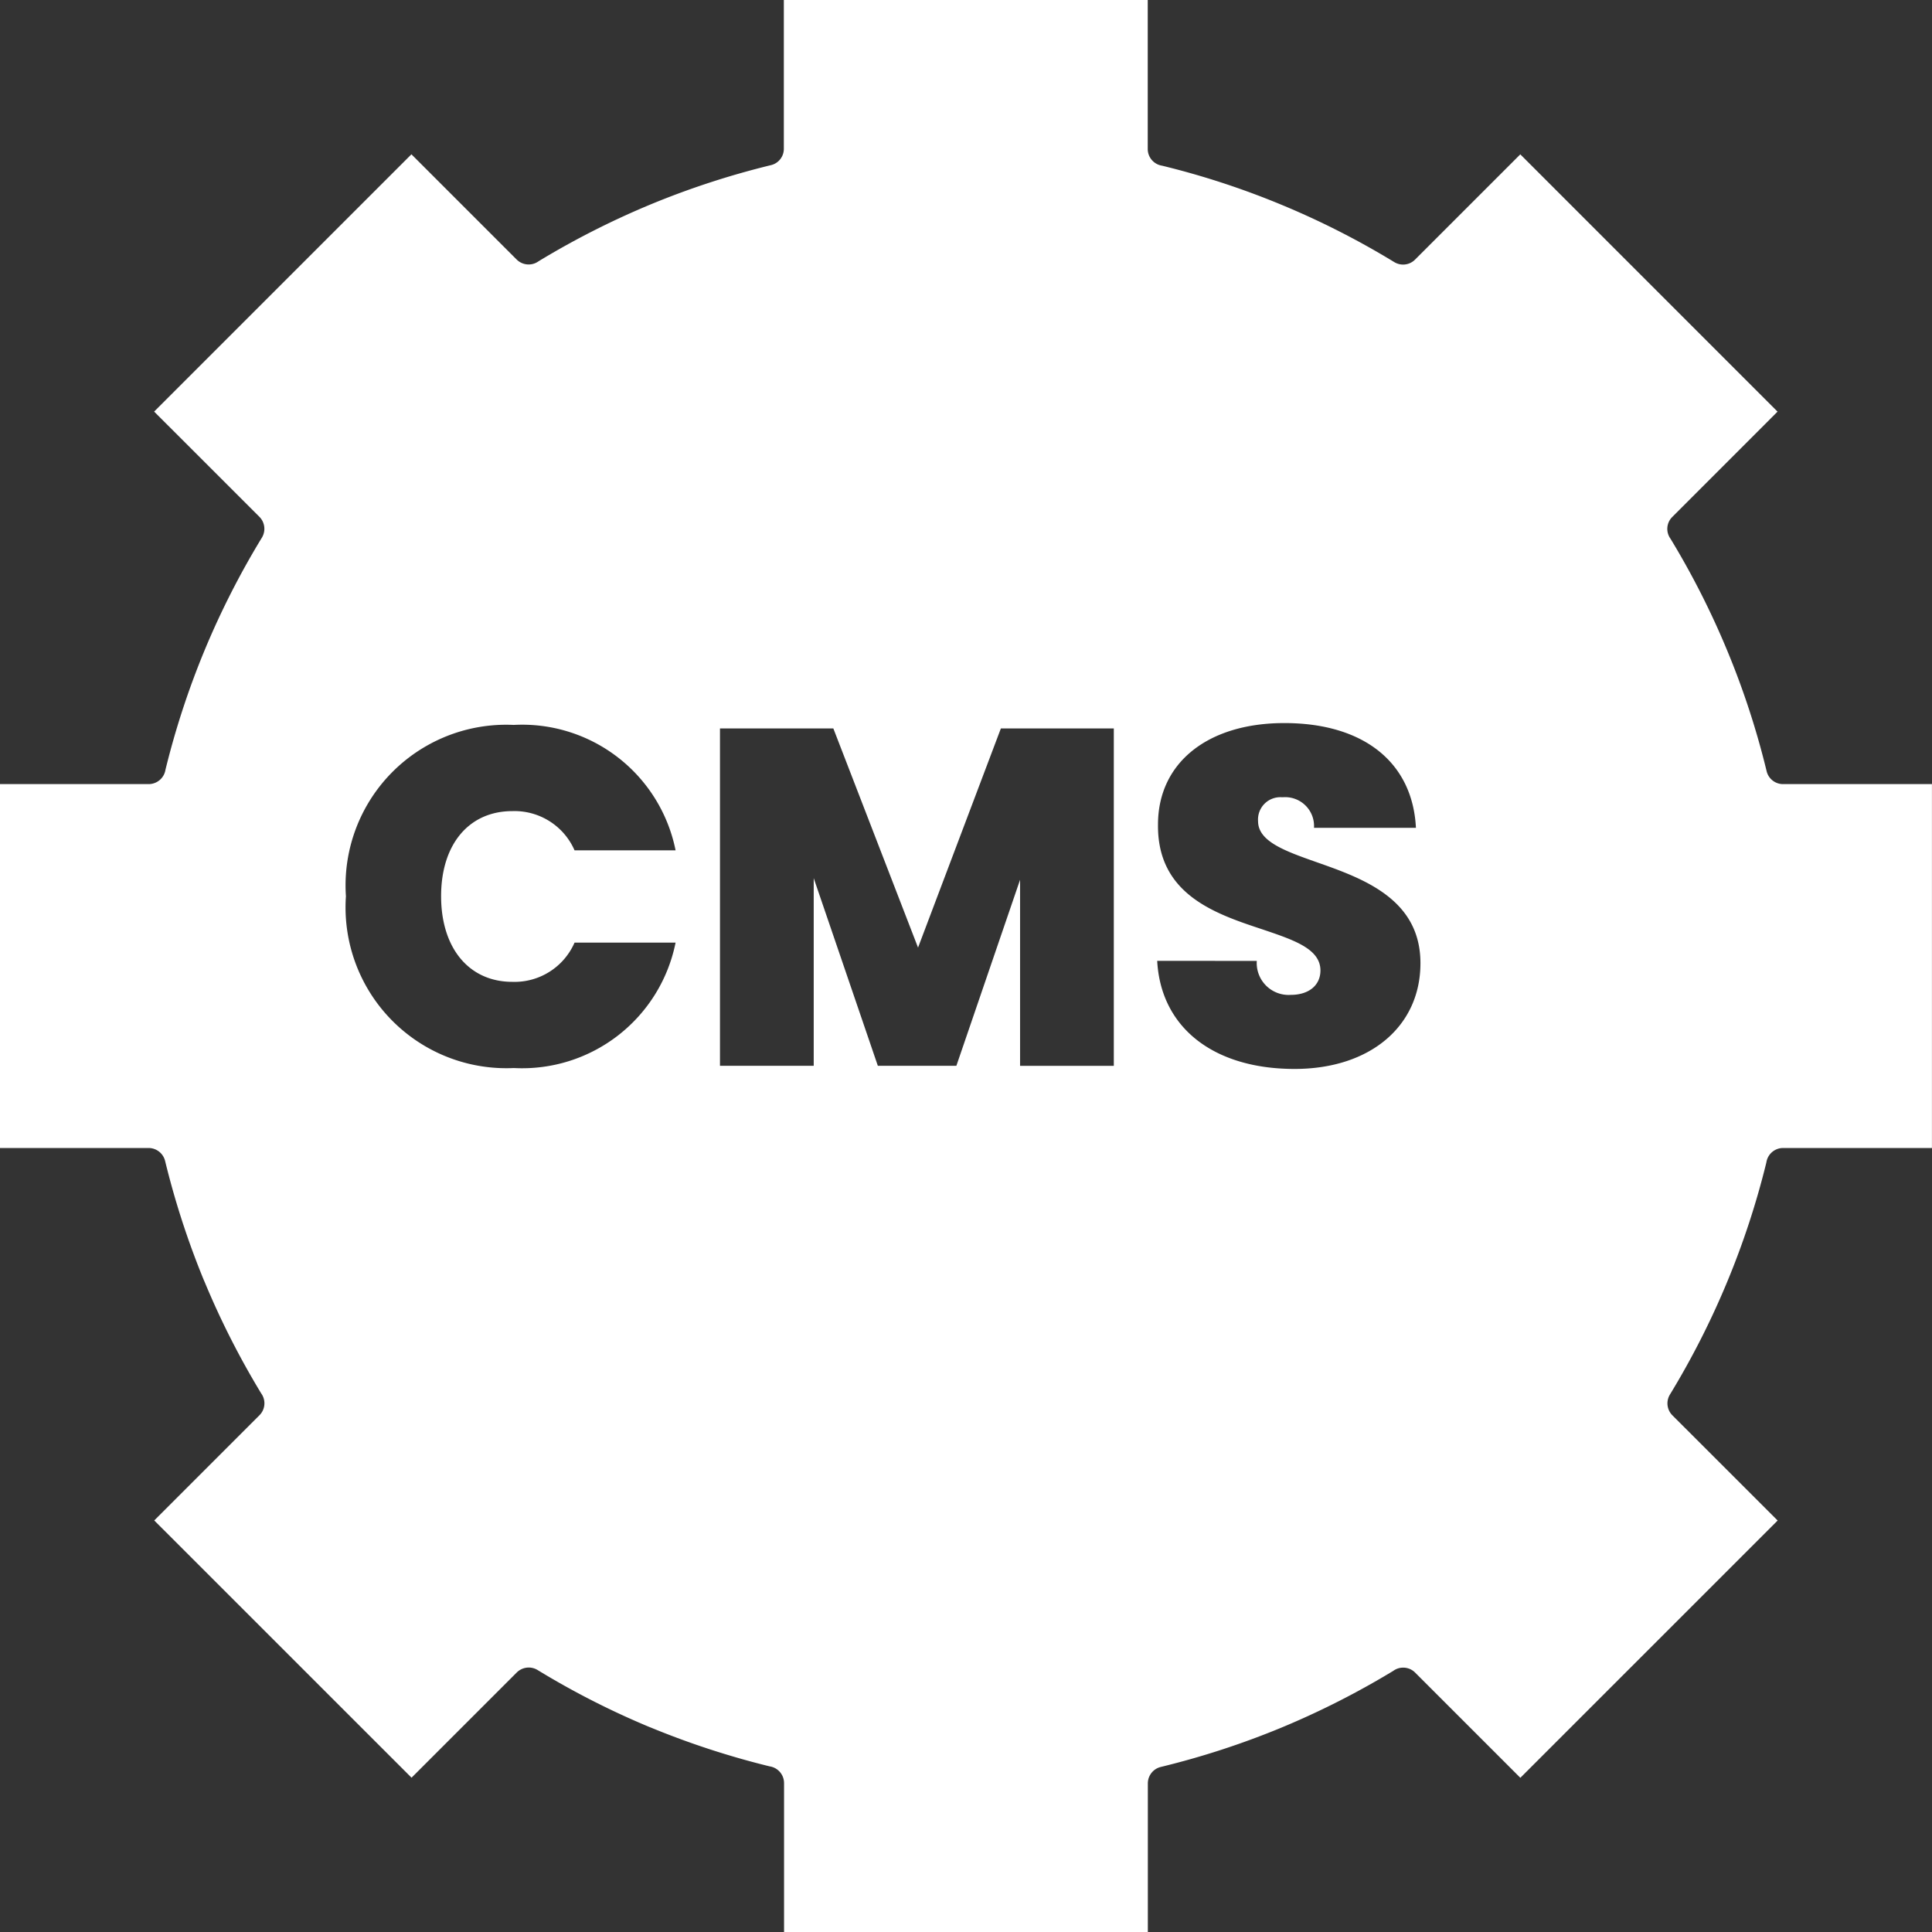
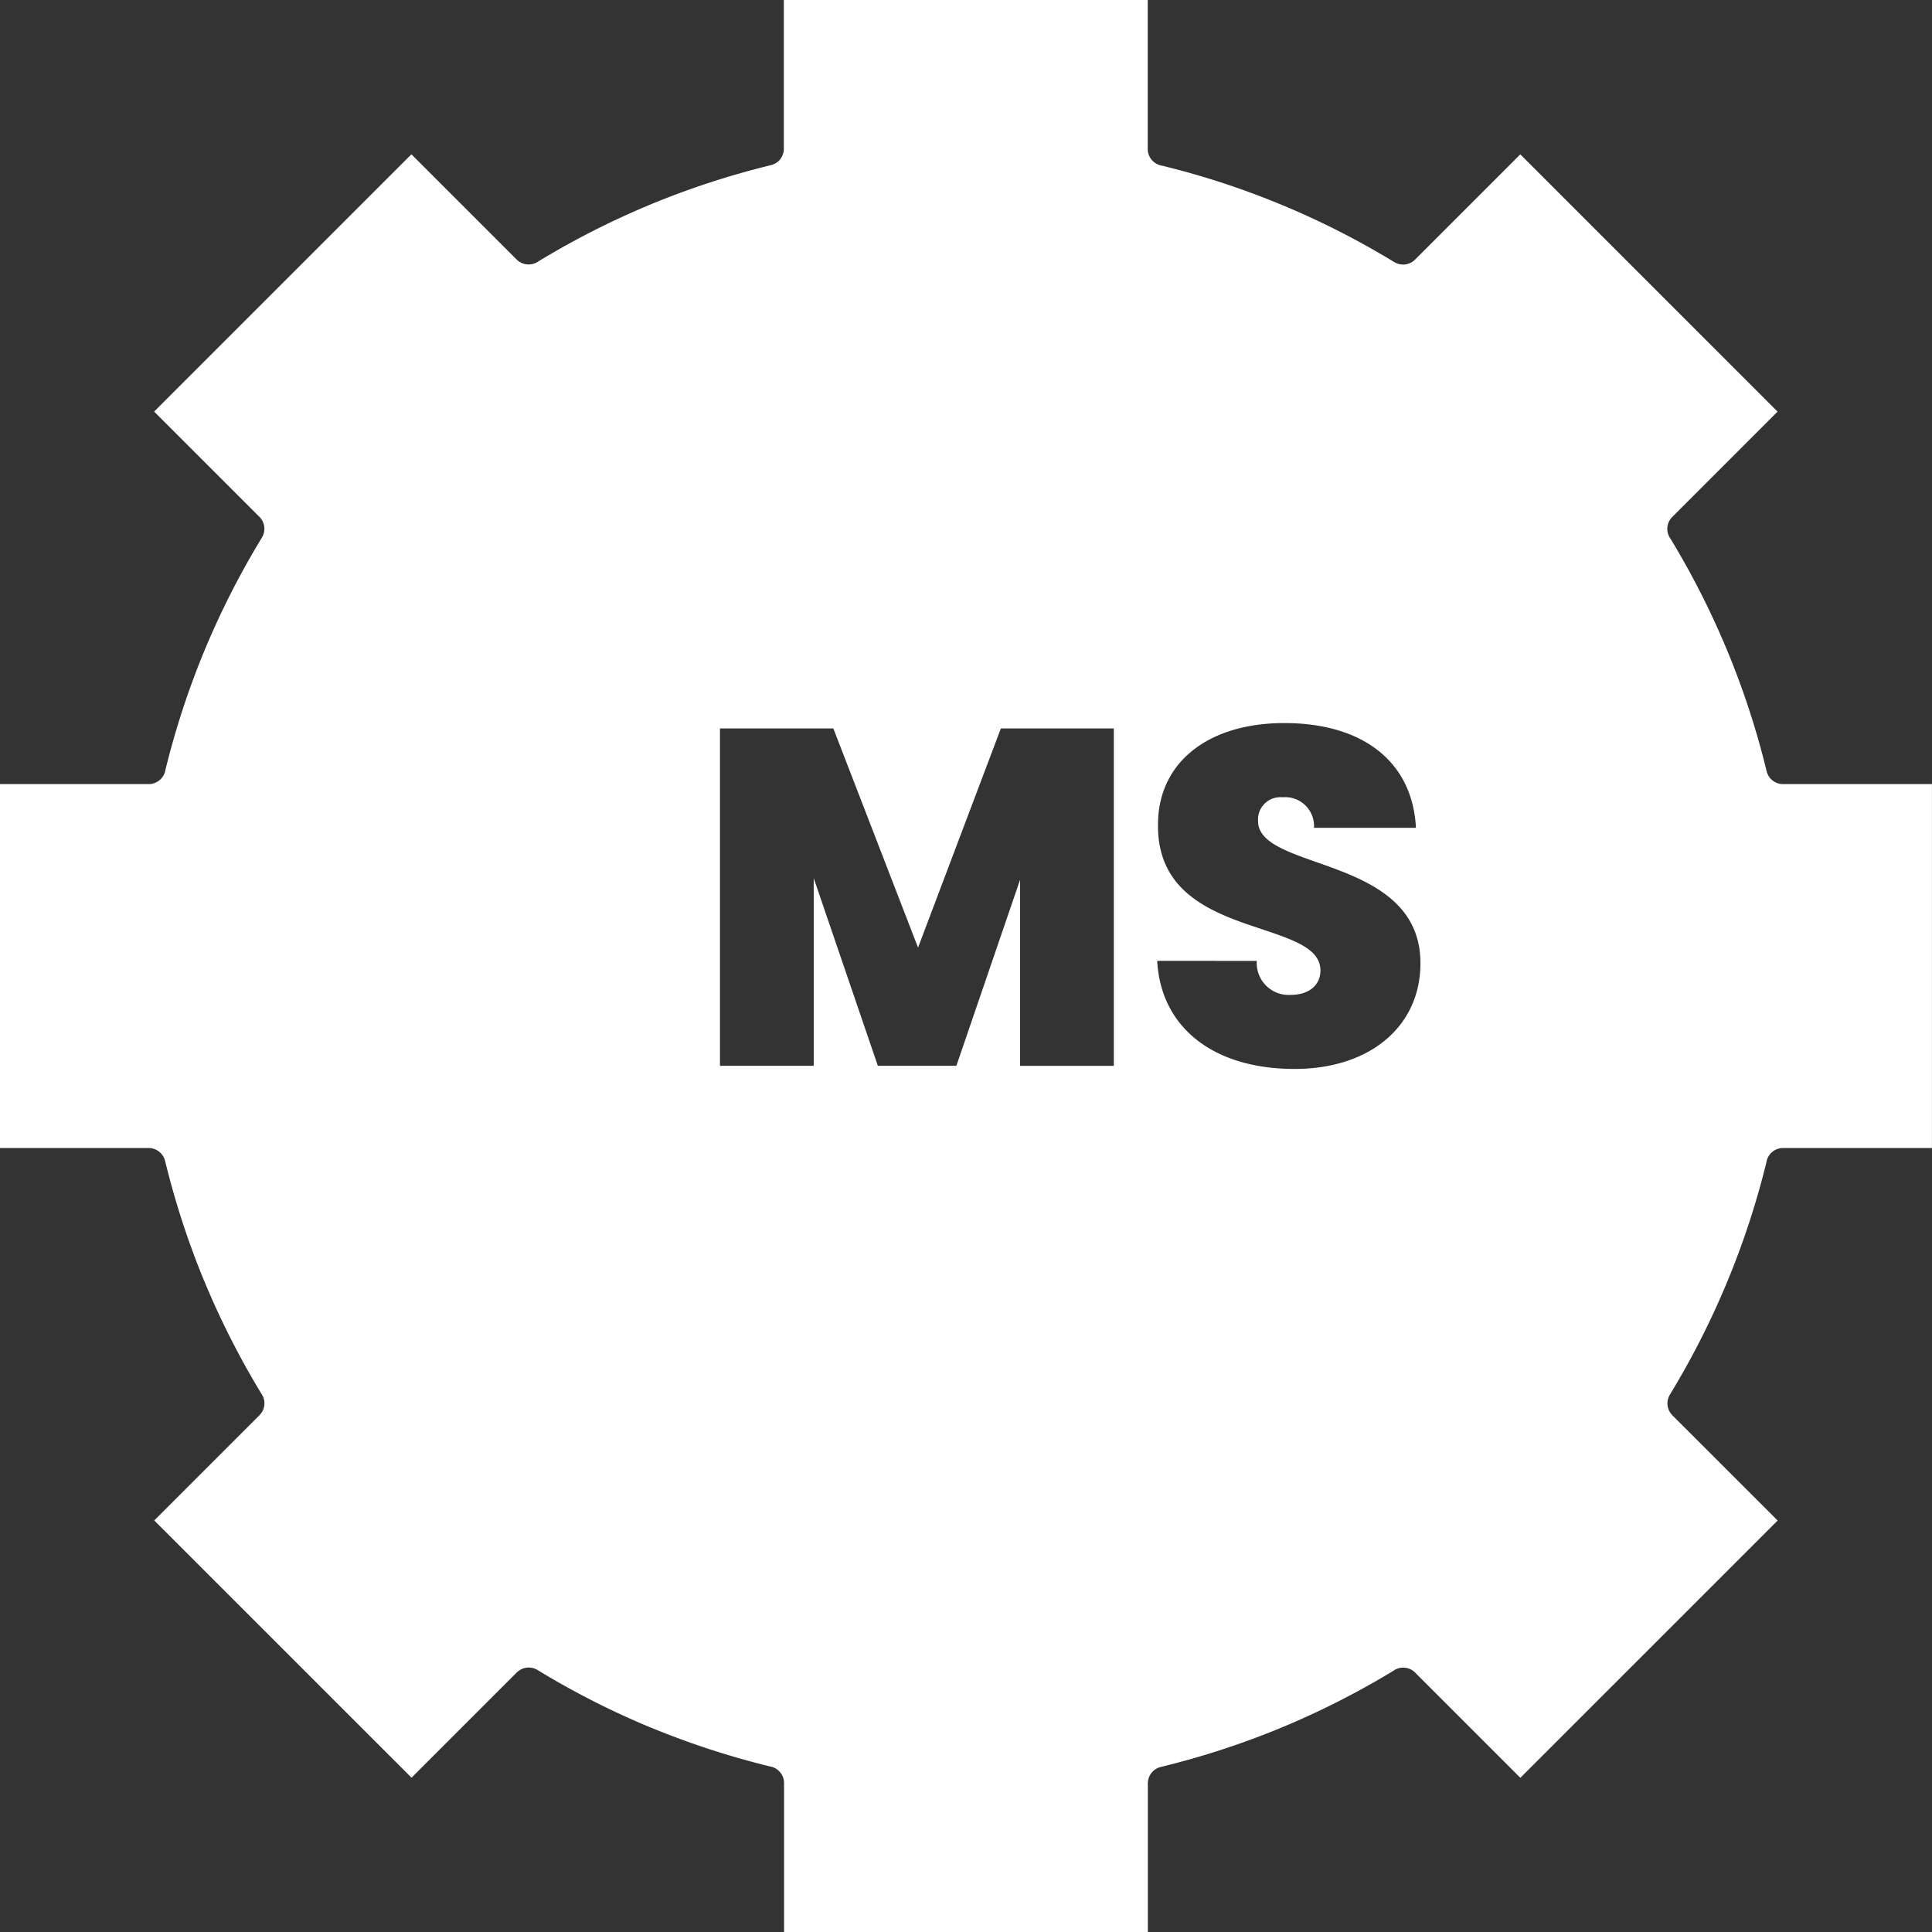
<svg xmlns="http://www.w3.org/2000/svg" width="36.336" height="36.337" viewBox="0 0 36.336 36.337">
  <rect x="0" y="0" width="36.336" height="36.337" fill="#333333" stroke="none" />
-   <path id="php-service-7" d="M-4116.41,811.337h-6.844l0-2.8a.318.318,0,0,0-.27-.316,15.594,15.594,0,0,1-2.24-.732l-.019-.007a15.445,15.445,0,0,1-2.108-1.074.319.319,0,0,0-.165-.046.322.322,0,0,0-.226.094l-1.978,1.978-4.839-4.838,1.979-1.979a.317.317,0,0,0,.033-.41,15.542,15.542,0,0,1-1.068-2.106l-.006-.012a15.614,15.614,0,0,1-.734-2.255.32.32,0,0,0-.307-.243h-2.8v-6.844h2.8a.32.32,0,0,0,.314-.27,15.5,15.5,0,0,1,.733-2.24,15.458,15.458,0,0,1,1.081-2.126.32.32,0,0,0-.048-.392l-1.979-1.978,4.839-4.839,1.979,1.979a.319.319,0,0,0,.226.093.315.315,0,0,0,.184-.059,15.579,15.579,0,0,1,2.106-1.069,15.556,15.556,0,0,1,2.266-.74.315.315,0,0,0,.243-.308V775h6.844v2.8a.318.318,0,0,0,.269.316,15.339,15.339,0,0,1,2.241.733,15.361,15.361,0,0,1,2.126,1.08.32.32,0,0,0,.166.047.317.317,0,0,0,.225-.093l1.98-1.98,4.838,4.839-1.979,1.98a.315.315,0,0,0-.034.41,15.436,15.436,0,0,1,1.068,2.107,15.342,15.342,0,0,1,.74,2.266.317.317,0,0,0,.309.242h2.8v6.844h-2.8a.318.318,0,0,0-.314.271,15.367,15.367,0,0,1-.734,2.239,15.45,15.45,0,0,1-1.08,2.127.318.318,0,0,0,.047.391l1.979,1.978-4.839,4.839-1.979-1.979a.316.316,0,0,0-.225-.093.312.312,0,0,0-.185.06,15.58,15.58,0,0,1-2.107,1.069,15.534,15.534,0,0,1-2.267.739.318.318,0,0,0-.243.309v2.8Zm.174-18.266h0c.067,1.254,1.058,2.033,2.584,2.033,1.416,0,2.367-.8,2.367-1.989,0-1.21-1.083-1.594-1.954-1.9-.589-.208-1.1-.388-1.1-.771a.42.42,0,0,1,.446-.45h.022a.543.543,0,0,1,.584.575h1.917c-.062-1.233-.987-1.97-2.475-1.97-1.443,0-2.376.749-2.376,1.908-.016,1.315,1.077,1.678,1.955,1.969.59.2,1.1.365,1.1.776,0,.279-.219.459-.558.459a.6.6,0,0,1-.639-.639Zm-12.1-4.437a3.021,3.021,0,0,0-3.158,3.222,3.025,3.025,0,0,0,3.158,3.231,2.943,2.943,0,0,0,3.042-2.359h-1.9a1.232,1.232,0,0,1-1.17.738c-.814,0-1.34-.632-1.34-1.611s.526-1.6,1.34-1.6a1.232,1.232,0,0,1,1.17.738h1.9A2.943,2.943,0,0,0-4128.34,788.634Zm9.521,2.912h0v3.5h1.763V788.7h-2.124l-1.558,4.122-1.593-4.122h-2.132v6.345h1.763v-3.529l1.206,3.529h1.477Z" transform="translate(4138 -775)" fill="#fff" />
+   <path id="php-service-7" d="M-4116.41,811.337h-6.844l0-2.8a.318.318,0,0,0-.27-.316,15.594,15.594,0,0,1-2.24-.732l-.019-.007a15.445,15.445,0,0,1-2.108-1.074.319.319,0,0,0-.165-.046.322.322,0,0,0-.226.094l-1.978,1.978-4.839-4.838,1.979-1.979a.317.317,0,0,0,.033-.41,15.542,15.542,0,0,1-1.068-2.106l-.006-.012a15.614,15.614,0,0,1-.734-2.255.32.32,0,0,0-.307-.243h-2.8v-6.844h2.8a.32.32,0,0,0,.314-.27,15.5,15.5,0,0,1,.733-2.24,15.458,15.458,0,0,1,1.081-2.126.32.32,0,0,0-.048-.392l-1.979-1.978,4.839-4.839,1.979,1.979a.319.319,0,0,0,.226.093.315.315,0,0,0,.184-.059,15.579,15.579,0,0,1,2.106-1.069,15.556,15.556,0,0,1,2.266-.74.315.315,0,0,0,.243-.308V775h6.844v2.8a.318.318,0,0,0,.269.316,15.339,15.339,0,0,1,2.241.733,15.361,15.361,0,0,1,2.126,1.08.32.32,0,0,0,.166.047.317.317,0,0,0,.225-.093l1.98-1.98,4.838,4.839-1.979,1.98a.315.315,0,0,0-.034.41,15.436,15.436,0,0,1,1.068,2.107,15.342,15.342,0,0,1,.74,2.266.317.317,0,0,0,.309.242h2.8v6.844h-2.8a.318.318,0,0,0-.314.271,15.367,15.367,0,0,1-.734,2.239,15.45,15.45,0,0,1-1.08,2.127.318.318,0,0,0,.047.391l1.979,1.978-4.839,4.839-1.979-1.979a.316.316,0,0,0-.225-.093.312.312,0,0,0-.185.06,15.58,15.58,0,0,1-2.107,1.069,15.534,15.534,0,0,1-2.267.739.318.318,0,0,0-.243.309v2.8Zm.174-18.266h0c.067,1.254,1.058,2.033,2.584,2.033,1.416,0,2.367-.8,2.367-1.989,0-1.21-1.083-1.594-1.954-1.9-.589-.208-1.1-.388-1.1-.771a.42.42,0,0,1,.446-.45h.022a.543.543,0,0,1,.584.575h1.917c-.062-1.233-.987-1.97-2.475-1.97-1.443,0-2.376.749-2.376,1.908-.016,1.315,1.077,1.678,1.955,1.969.59.2,1.1.365,1.1.776,0,.279-.219.459-.558.459a.6.6,0,0,1-.639-.639Zm-12.1-4.437h-1.9a1.232,1.232,0,0,1-1.17.738c-.814,0-1.34-.632-1.34-1.611s.526-1.6,1.34-1.6a1.232,1.232,0,0,1,1.17.738h1.9A2.943,2.943,0,0,0-4128.34,788.634Zm9.521,2.912h0v3.5h1.763V788.7h-2.124l-1.558,4.122-1.593-4.122h-2.132v6.345h1.763v-3.529l1.206,3.529h1.477Z" transform="translate(4138 -775)" fill="#fff" />
</svg>